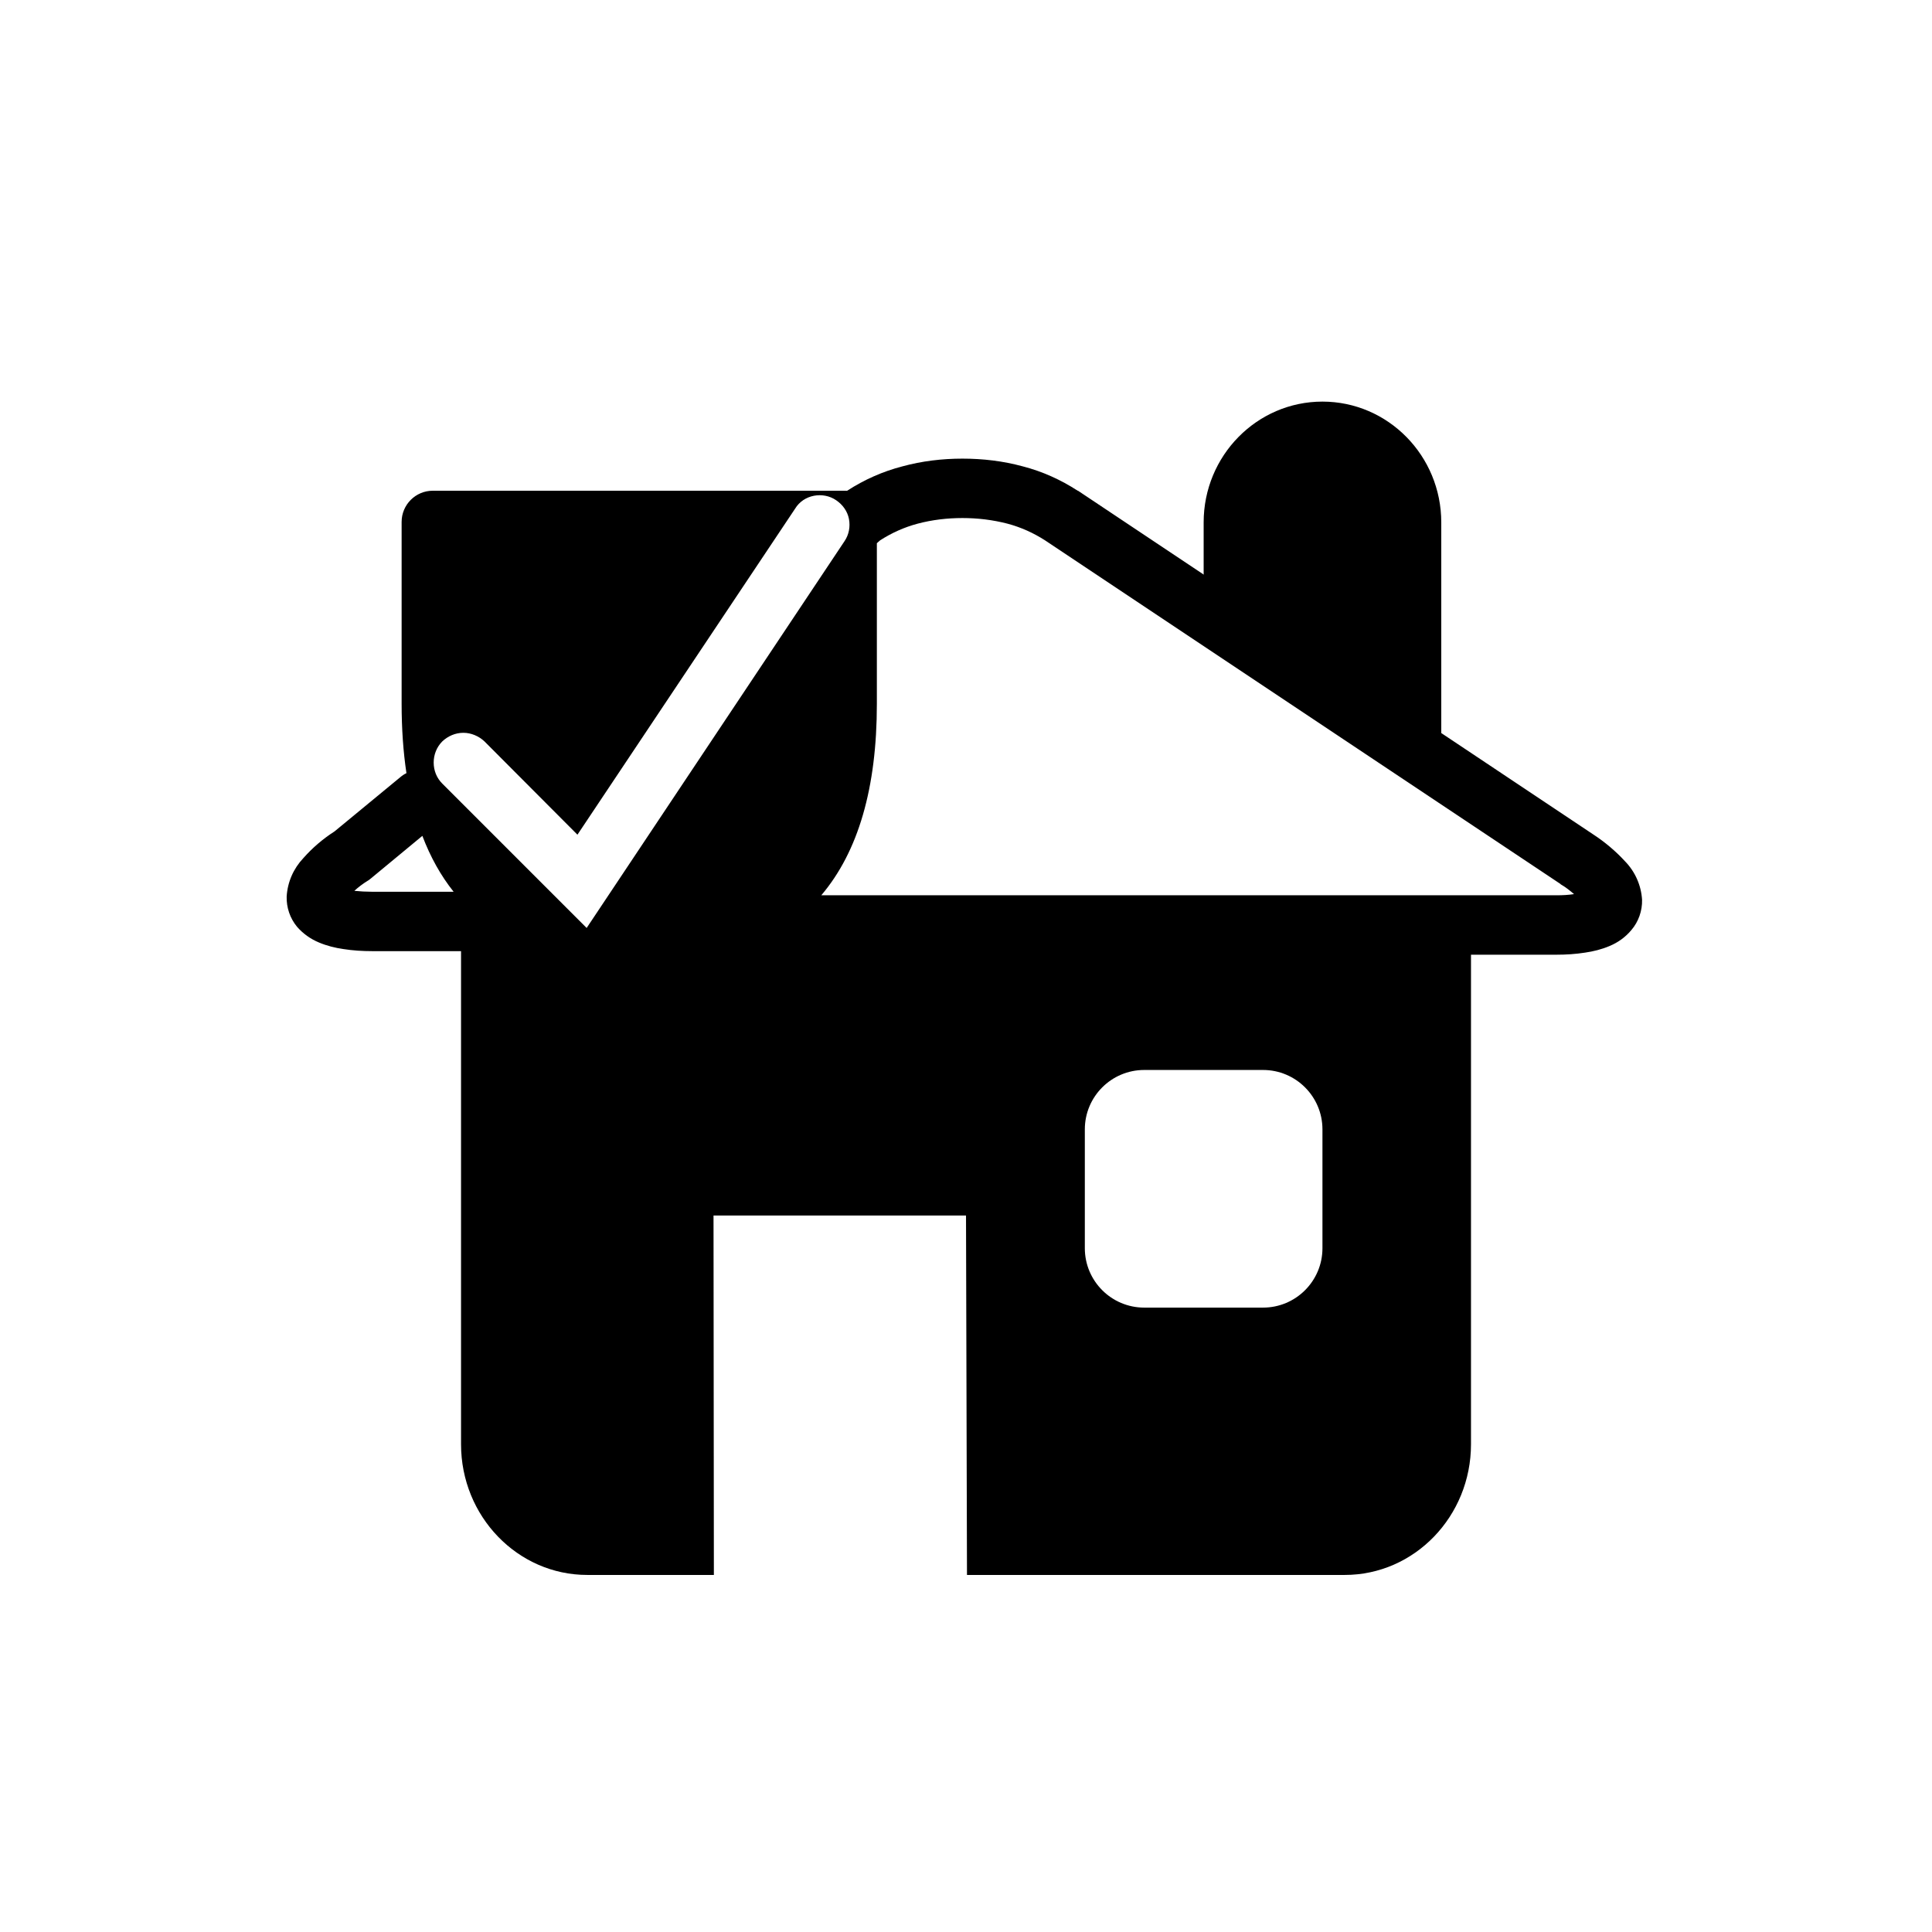
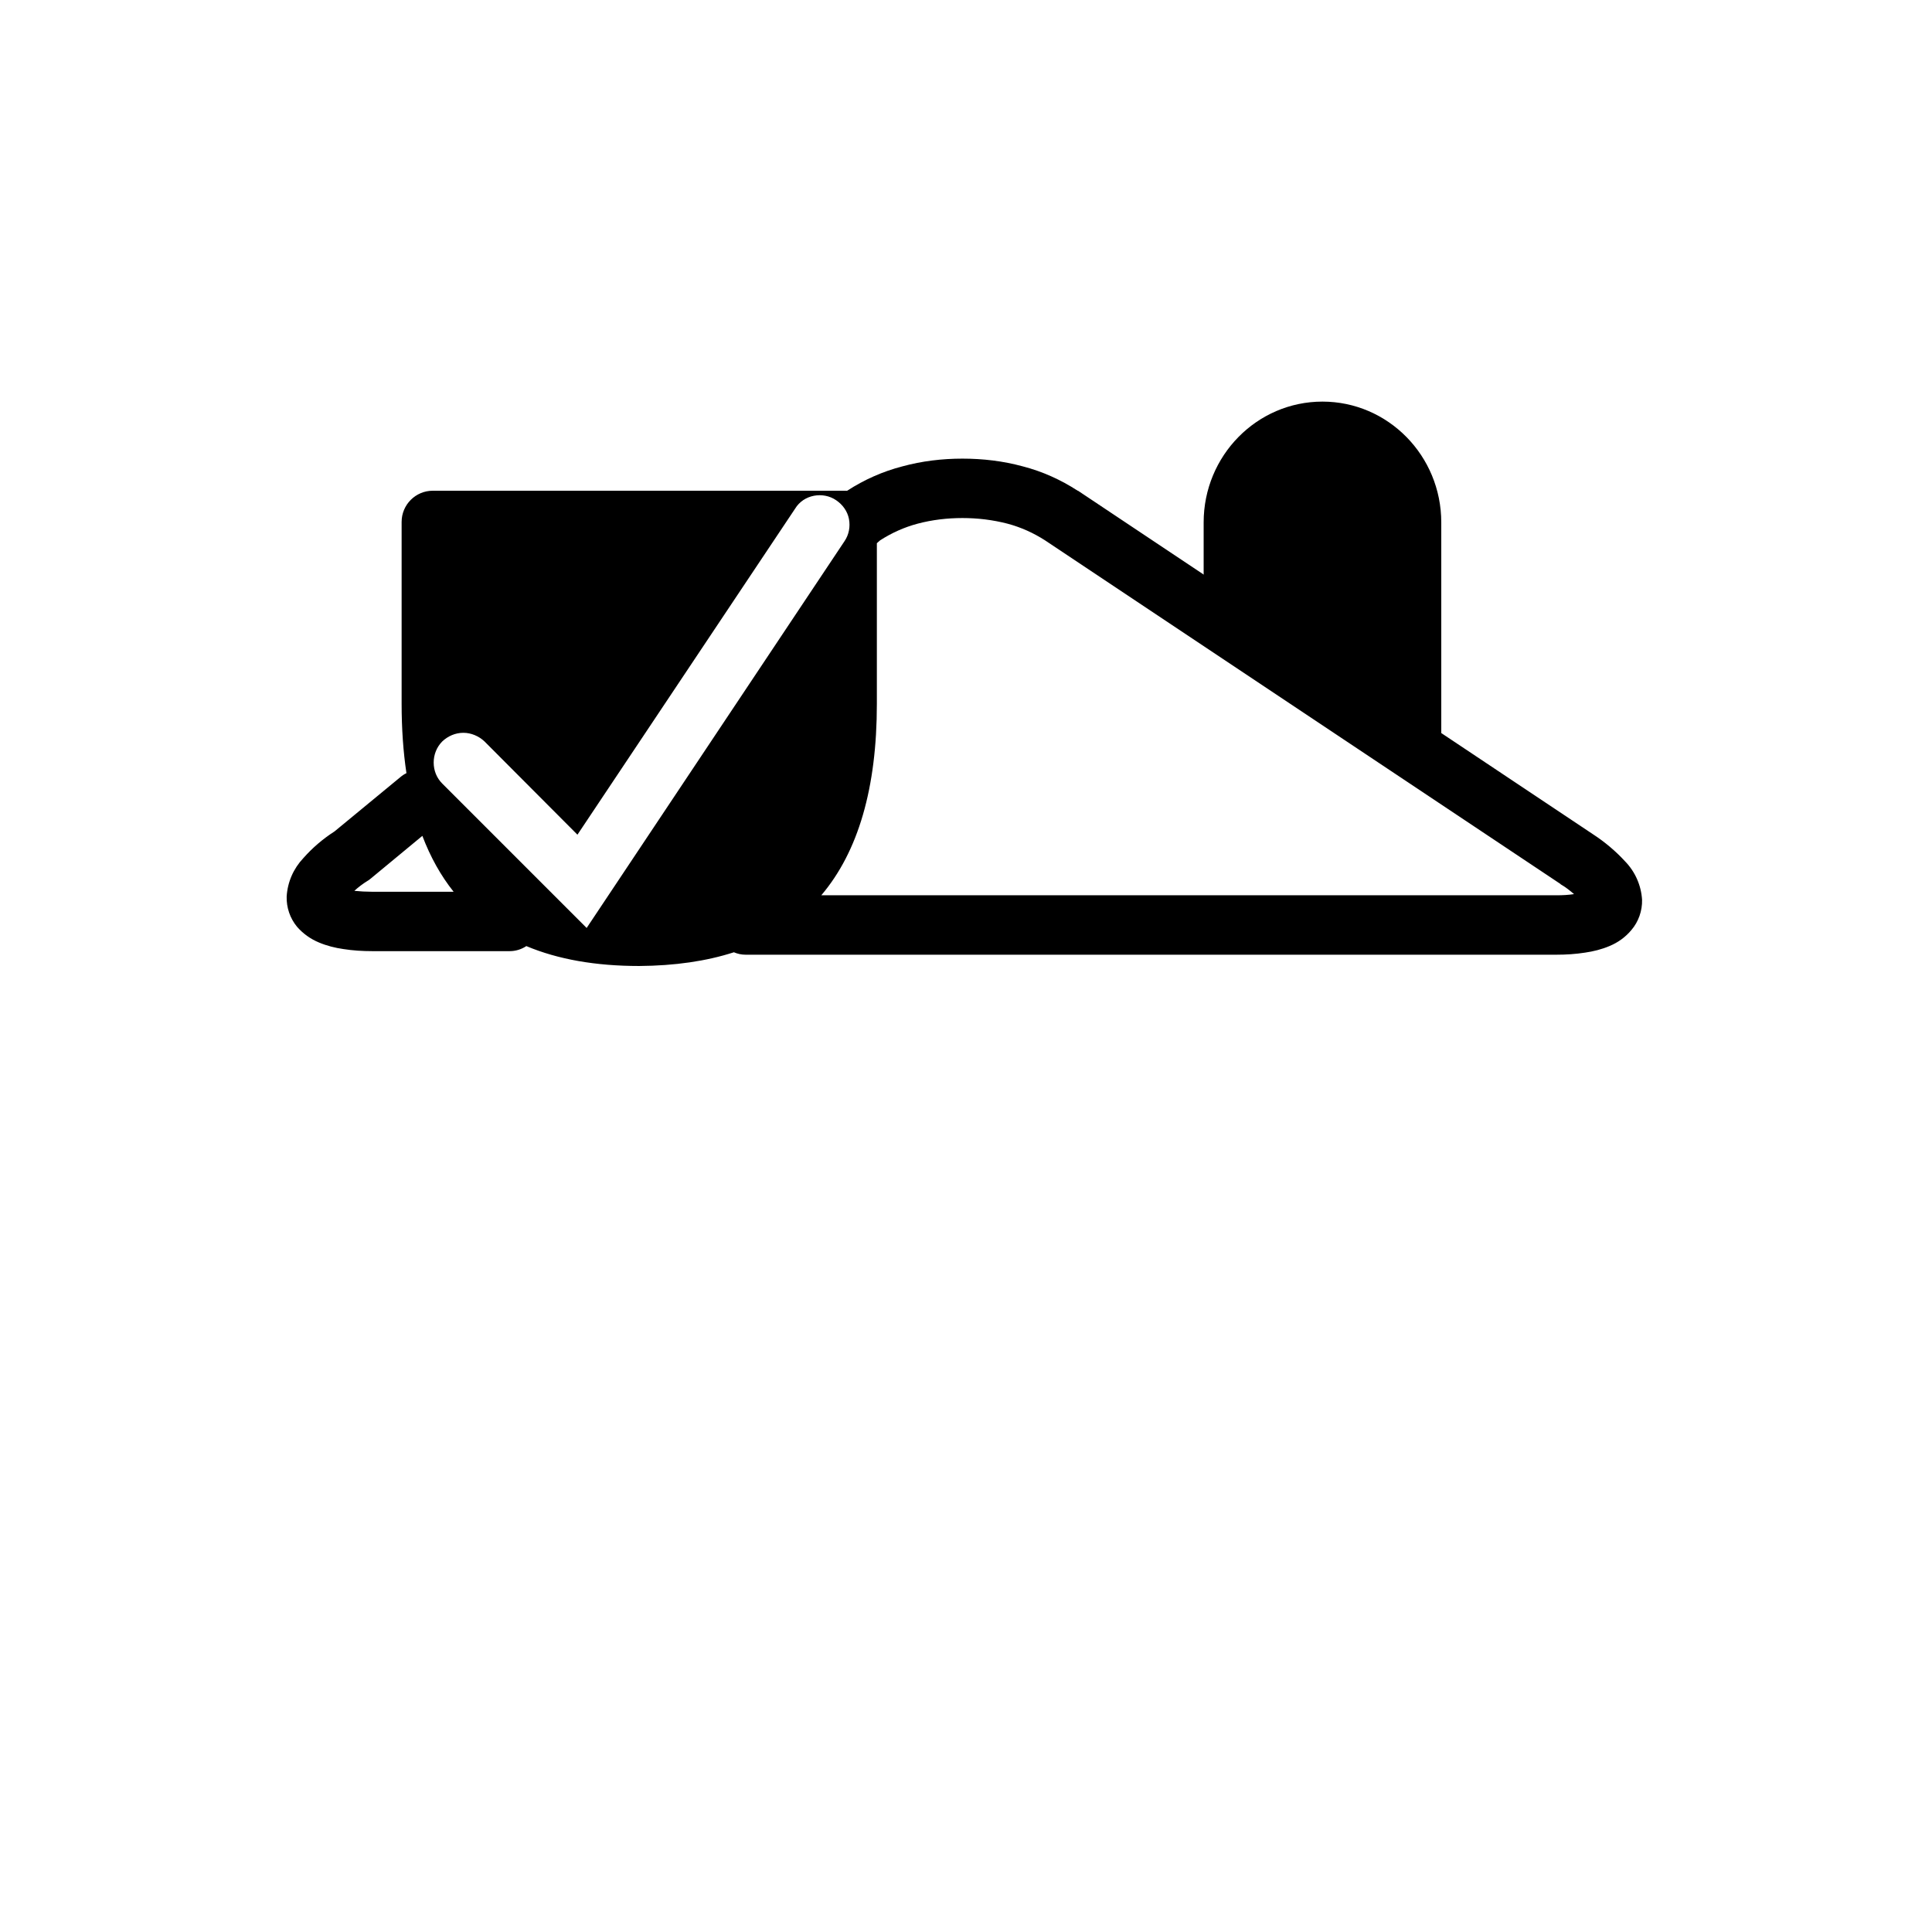
<svg xmlns="http://www.w3.org/2000/svg" fill="#000000" width="800px" height="800px" version="1.1" viewBox="144 144 512 512">
  <g>
    <path d="m462.98 299.55v-17.105c0-17.672 14.105-32.016 31.484-32.016 17.383 0 31.488 14.344 31.488 32.016v62.449" />
-     <path d="m266.18 391.98v134.76c0 19.113 14.988 34.637 33.453 34.637h33.551l-0.094-95.25h66.914l0.258 95.25h100.11c18.469 0 33.457-15.523 33.457-34.637v-138.55zm165.31 82.805v-31.488c0-8.688 7.051-15.742 15.742-15.742h31.488c8.691 0 15.742 7.055 15.742 15.742v31.488c0 8.691-7.051 15.746-15.742 15.746h-31.488c-8.691 0-15.742-7.055-15.742-15.746z" fill-rule="evenodd" />
    <path d="m264.21 380.32c-3.387-4.246-6.144-9.184-8.281-14.809l-13.613 11.266c-0.312 0.234-0.551 0.473-0.863 0.629-1.262 0.785-2.441 1.652-3.543 2.676 1.574 0.156 3.07 0.238 4.566 0.238h0.078zm97.438 0.941c9.82-11.566 14.73-28.484 14.73-50.758v-42.547c0.289-0.262 0.574-0.512 0.867-0.766 3.07-1.969 6.375-3.461 9.918-4.406 3.856-1.023 7.871-1.496 11.887-1.496 4.016 0 8.027 0.473 11.965 1.496 3.543 0.945 6.848 2.438 9.918 4.406l136.5 91c0.082 0.082 0.16 0.082 0.16 0.16 1.258 0.707 2.438 1.652 3.543 2.598-1.496 0.234-3.07 0.312-4.566 0.312h-0.078zm-78.168 13.461c8.383 3.519 18.355 5.277 29.922 5.277 9.422-0.066 17.781-1.277 25.09-3.637 0.957 0.414 2.004 0.645 3.094 0.645h214.91c2.516 0 5.035-0.156 7.555-0.551 2.203-0.316 4.41-0.867 6.457-1.734 2.281-0.941 4.25-2.359 5.824-4.25 1.891-2.203 2.914-5.117 2.832-8.027-0.234-3.781-1.809-7.402-4.484-10.156-2.519-2.754-5.434-5.195-8.582-7.242l-136.42-91h-0.078c-4.488-2.914-9.367-5.117-14.562-6.457-5.195-1.414-10.551-2.047-15.98-2.047-5.356 0-10.707 0.633-15.902 2.047-5.195 1.34-10.156 3.543-14.641 6.457-0.008 0.008-0.023 0.016-0.031 0.023-0.121-0.023-0.246-0.023-0.363-0.023h-109.42c-4.559 0-8.266 3.707-8.266 8.266v48.191c0 6.602 0.426 12.73 1.277 18.391-0.57 0.273-1.105 0.621-1.594 1.039l-17.473 14.406c-3.07 1.965-5.828 4.328-8.266 7.082-2.598 2.758-4.172 6.297-4.41 10.156-0.078 2.914 0.867 5.746 2.754 8.031 1.578 1.809 3.543 3.227 5.828 4.172 2.047 0.863 4.25 1.414 6.453 1.73 2.519 0.395 5.039 0.551 7.559 0.551h36.527c1.598 0 3.109-0.488 4.398-1.34zm71.25-115.95c1.102-1.812 2.914-2.992 4.961-3.387 2.047-0.391 4.172 0 5.902 1.184 1.73 1.18 2.992 2.91 3.387 4.957 0.391 2.047 0 4.172-1.184 5.906l-68.328 102.49-38.258-38.258c-1.496-1.496-2.281-3.465-2.281-5.59 0-2.047 0.785-4.094 2.281-5.59 1.496-1.414 3.465-2.281 5.59-2.281 2.047 0 4.094 0.867 5.59 2.281l24.637 24.719z" fill-rule="evenodd" />
  </g>
</svg>